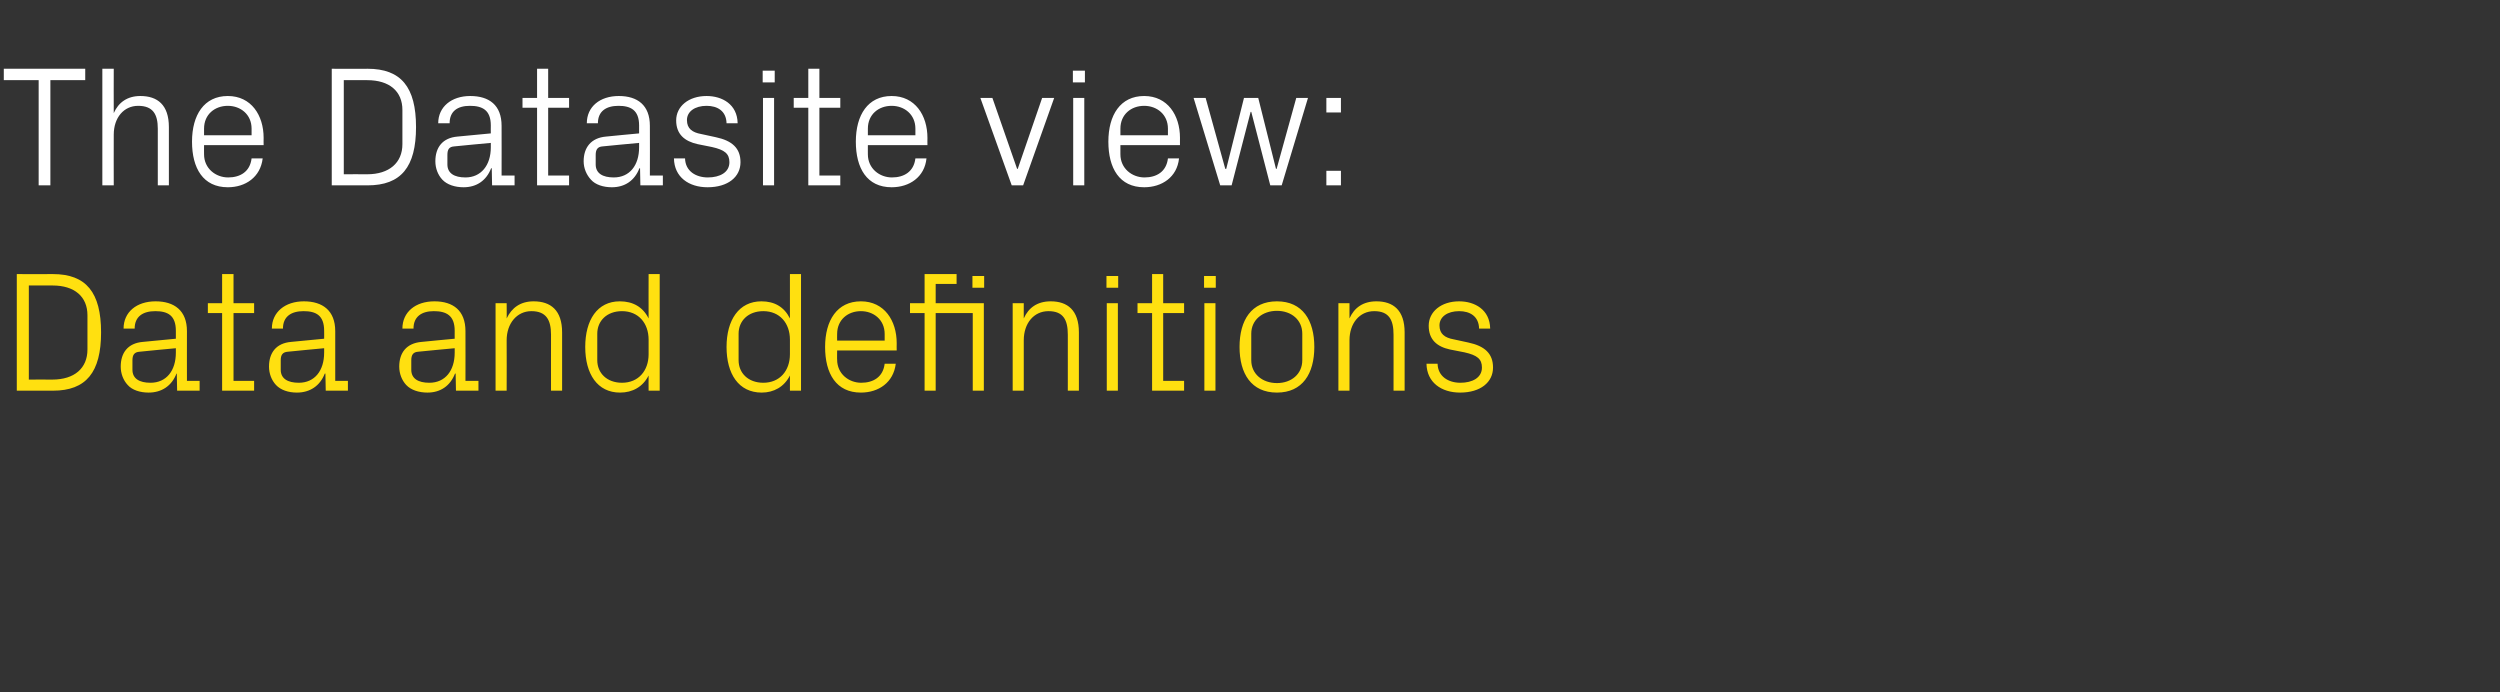
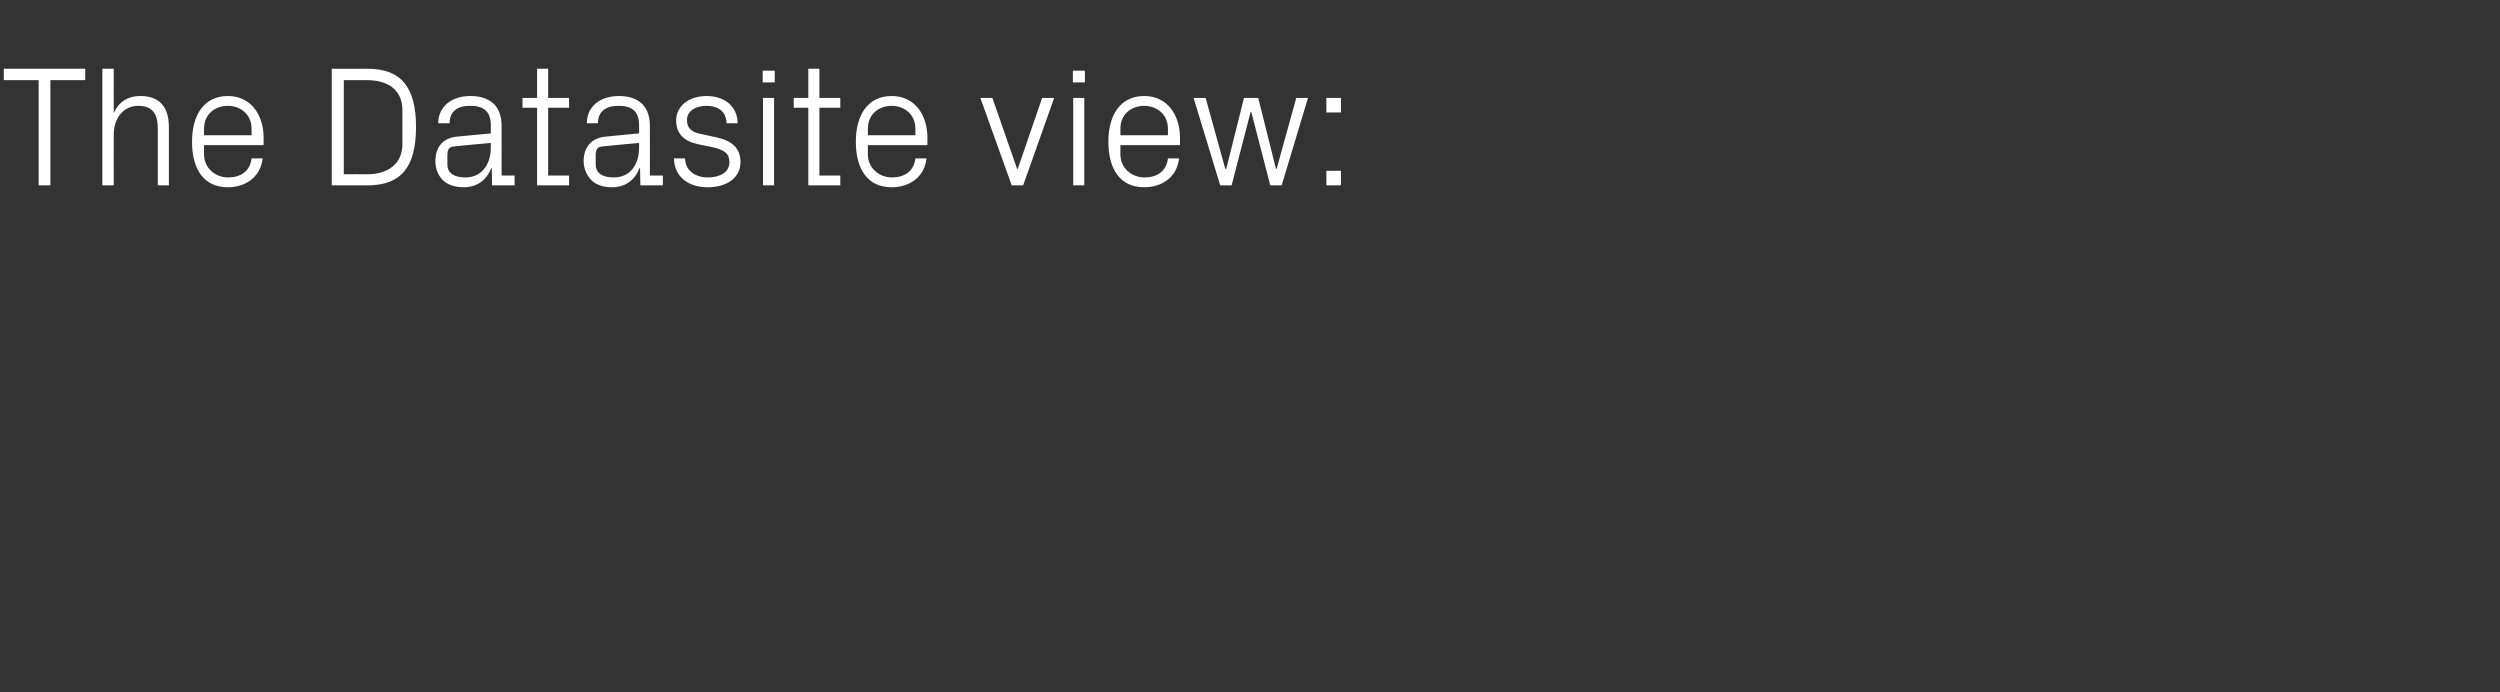
<svg xmlns="http://www.w3.org/2000/svg" version="1.1" width="789px" height="218.5px" viewBox="0 -15 789 218.5" style="top:-15px">
  <rect x="0" y="-15" width="789" height="218.5" fill="#333333" stroke="none" />
  <desc>The Datasite view: Data and definitions</desc>
  <defs />
  <g id="Polygon29327">
-     <path d="M 16.7 71.5 C 27.2 71.5 31.9 77.3 31.9 89.9 C 31.9 102.5 27.2 108.3 16.7 108.3 C 16.69 108.27 5.3 108.3 5.3 108.3 L 5.3 71.5 C 5.3 71.5 16.69 71.55 16.7 71.5 Z M 9.1 75.1 L 9.1 104.8 C 9.1 104.8 16.52 104.76 16.5 104.8 C 23.5 104.8 27.6 101.2 27.6 95.3 C 27.6 95.3 27.6 84.5 27.6 84.5 C 27.6 78.6 23.5 75.1 16.6 75.1 C 16.58 75.06 9.1 75.1 9.1 75.1 Z M 55.5 89.4 C 55.5 84.5 52.9 83.2 49 83.2 C 45.1 83.2 42.5 84.9 42.5 88.7 C 42.5 88.7 39 88.7 39 88.7 C 39 83.5 43.1 80.1 49.1 80.1 C 55 80.1 59 83 59 89.5 C 58.97 89.48 59 105.2 59 105.2 L 63 105.2 L 63 108.3 L 55.9 108.3 L 55.8 102.9 C 55.8 102.9 55.67 102.92 55.7 102.9 C 54.2 106.8 51 108.9 46.9 108.9 C 44.2 108.9 41.7 108.1 40.3 106.5 C 38.9 105 38.1 102.9 38.1 100.7 C 38.1 96.4 40.3 93.3 45.1 92.9 C 45.09 92.88 55.5 91.9 55.5 91.9 C 55.5 91.9 55.51 89.37 55.5 89.4 Z M 44.1 96 C 42.4 96.1 41.8 97 41.8 98.7 C 41.8 98.7 41.8 101.7 41.8 101.7 C 41.8 104.5 44 105.8 47.5 105.8 C 52.5 105.8 55.5 102 55.5 96.3 C 55.51 96.28 55.5 94.9 55.5 94.9 C 55.5 94.9 44.06 95.96 44.1 96 Z M 73.7 105.2 L 80.2 105.2 L 80.2 108.3 L 70.1 108.3 L 70.1 83.8 L 65.6 83.8 L 65.6 80.7 L 70.1 80.7 L 70.1 71.5 L 73.7 71.5 L 73.7 80.7 L 80.2 80.7 L 80.2 83.8 L 73.7 83.8 L 73.7 105.2 Z M 102.3 89.4 C 102.3 84.5 99.7 83.2 95.8 83.2 C 91.9 83.2 89.3 84.9 89.3 88.7 C 89.3 88.7 85.8 88.7 85.8 88.7 C 85.8 83.5 90 80.1 95.9 80.1 C 101.8 80.1 105.8 83 105.8 89.5 C 105.78 89.48 105.8 105.2 105.8 105.2 L 109.8 105.2 L 109.8 108.3 L 102.8 108.3 L 102.7 102.9 C 102.7 102.9 102.49 102.92 102.5 102.9 C 101 106.8 97.8 108.9 93.7 108.9 C 91 108.9 88.6 108.1 87.1 106.5 C 85.7 105 84.9 102.9 84.9 100.7 C 84.9 96.4 87.1 93.3 91.9 92.9 C 91.91 92.88 102.3 91.9 102.3 91.9 C 102.3 91.9 102.33 89.37 102.3 89.4 Z M 90.9 96 C 89.2 96.1 88.6 97 88.6 98.7 C 88.6 98.7 88.6 101.7 88.6 101.7 C 88.6 104.5 90.8 105.8 94.3 105.8 C 99.3 105.8 102.3 102 102.3 96.3 C 102.33 96.28 102.3 94.9 102.3 94.9 C 102.3 94.9 90.88 95.96 90.9 96 Z M 143.5 89.4 C 143.5 84.5 140.8 83.2 136.9 83.2 C 133.1 83.2 130.5 84.9 130.5 88.7 C 130.5 88.7 127 88.7 127 88.7 C 127 83.5 131.1 80.1 137.1 80.1 C 143 80.1 146.9 83 146.9 89.5 C 146.93 89.48 146.9 105.2 146.9 105.2 L 151 105.2 L 151 108.3 L 143.9 108.3 L 143.8 102.9 C 143.8 102.9 143.64 102.92 143.6 102.9 C 142.1 106.8 139 108.9 134.9 108.9 C 132.2 108.9 129.7 108.1 128.2 106.5 C 126.8 105 126 102.9 126 100.7 C 126 96.4 128.2 93.3 133.1 92.9 C 133.05 92.88 143.5 91.9 143.5 91.9 C 143.5 91.9 143.48 89.37 143.5 89.4 Z M 132 96 C 130.4 96.1 129.8 97 129.8 98.7 C 129.8 98.7 129.8 101.7 129.8 101.7 C 129.8 104.5 132 105.8 135.5 105.8 C 140.5 105.8 143.5 102 143.5 96.3 C 143.48 96.28 143.5 94.9 143.5 94.9 C 143.5 94.9 132.03 95.96 132 96 Z M 173.9 90.6 C 173.9 86 172.4 83.2 167.7 83.2 C 163.2 83.2 159.9 87 159.9 92.4 C 159.95 92.45 159.9 108.3 159.9 108.3 L 156.4 108.3 L 156.4 80.7 L 159.9 80.7 C 159.9 80.7 159.95 85.54 159.9 85.5 C 161.5 82.1 164.3 80.1 168.4 80.1 C 173.8 80.1 177.4 82.9 177.4 89.9 C 177.39 89.91 177.4 108.3 177.4 108.3 L 173.9 108.3 C 173.9 108.3 173.88 90.56 173.9 90.6 Z M 204.7 92.2 C 204.7 87 201.5 83.2 196.3 83.2 C 191.5 83.2 188.5 86.3 188.5 90.3 C 188.5 90.3 188.5 98.7 188.5 98.7 C 188.5 102.7 191.5 105.8 196.3 105.8 C 201.5 105.8 204.7 102 204.7 96.8 C 204.7 96.8 204.7 92.2 204.7 92.2 Z M 204.7 108.3 C 204.7 108.3 204.66 103.52 204.7 103.5 C 202.9 107.1 199.6 108.9 195.7 108.9 C 188.5 108.9 184.7 103 184.7 94.5 C 184.7 86 188.5 80.1 195.6 80.1 C 199.8 80.1 202.9 81.9 204.7 85.5 C 204.66 85.48 204.7 71.5 204.7 71.5 L 208.2 71.5 L 208.2 108.3 L 204.7 108.3 Z M 249.3 92.2 C 249.3 87 246.1 83.2 240.9 83.2 C 236.1 83.2 233.1 86.3 233.1 90.3 C 233.1 90.3 233.1 98.7 233.1 98.7 C 233.1 102.7 236.1 105.8 240.9 105.8 C 246.1 105.8 249.3 102 249.3 96.8 C 249.3 96.8 249.3 92.2 249.3 92.2 Z M 249.3 108.3 C 249.3 108.3 249.31 103.52 249.3 103.5 C 247.5 107.1 244.2 108.9 240.4 108.9 C 233.1 108.9 229.3 103 229.3 94.5 C 229.3 86 233.2 80.1 240.3 80.1 C 244.5 80.1 247.5 81.9 249.3 85.5 C 249.31 85.48 249.3 71.5 249.3 71.5 L 252.8 71.5 L 252.8 108.3 L 249.3 108.3 Z M 279.2 90.4 C 279.2 85.9 275.7 83.2 271.7 83.2 C 267.6 83.2 264.2 85.9 264.2 90.4 C 264.16 90.45 264.2 92.5 264.2 92.5 L 279.2 92.5 C 279.2 92.5 279.18 90.45 279.2 90.4 Z M 282.7 99.8 C 282 105.7 277.3 108.9 271.7 108.9 C 263.9 108.9 260.4 102.9 260.4 94.5 C 260.4 86.1 264.2 80.1 271.7 80.1 C 279.1 80.1 283 86.2 283 93.3 C 282.96 93.26 283 95.6 283 95.6 L 264.2 95.6 C 264.2 95.6 264.16 98.55 264.2 98.5 C 264.2 103 267.9 105.8 271.8 105.8 C 275.6 105.8 278.7 104 279.2 99.8 C 279.2 99.8 282.7 99.8 282.7 99.8 Z M 307 108.3 L 307 83.8 L 295.3 83.8 L 295.3 108.3 L 291.8 108.3 L 291.8 83.8 L 287.2 83.8 L 287.2 80.7 L 291.8 80.7 L 291.8 71.5 L 301.9 71.5 L 301.9 74.6 L 295.3 74.6 L 295.3 80.7 L 310.5 80.7 L 310.5 108.3 L 307 108.3 Z M 310.6 75.8 L 306.9 75.8 L 306.9 72.1 L 310.6 72.1 L 310.6 75.8 Z M 337 90.6 C 337 86 335.6 83.2 330.9 83.2 C 326.3 83.2 323.1 87 323.1 92.4 C 323.08 92.45 323.1 108.3 323.1 108.3 L 319.6 108.3 L 319.6 80.7 L 323.1 80.7 C 323.1 80.7 323.08 85.54 323.1 85.5 C 324.6 82.1 327.4 80.1 331.6 80.1 C 336.9 80.1 340.5 82.9 340.5 89.9 C 340.52 89.91 340.5 108.3 340.5 108.3 L 337 108.3 C 337 108.3 337.01 90.56 337 90.6 Z M 349.3 108.3 L 349.3 80.7 L 352.8 80.7 L 352.8 108.3 L 349.3 108.3 Z M 352.9 75.8 L 349.2 75.8 L 349.2 72.1 L 352.9 72.1 L 352.9 75.8 Z M 367.1 105.2 L 373.7 105.2 L 373.7 108.3 L 363.6 108.3 L 363.6 83.8 L 359 83.8 L 359 80.7 L 363.6 80.7 L 363.6 71.5 L 367.1 71.5 L 367.1 80.7 L 373.7 80.7 L 373.7 83.8 L 367.1 83.8 L 367.1 105.2 Z M 380.1 108.3 L 380.1 80.7 L 383.6 80.7 L 383.6 108.3 L 380.1 108.3 Z M 383.7 75.8 L 380 75.8 L 380 72.1 L 383.7 72.1 L 383.7 75.8 Z M 403 80.1 C 411.1 80.1 414.8 86.1 414.8 94.5 C 414.8 102.9 411.1 108.9 403 108.9 C 394.9 108.9 391.2 102.9 391.2 94.5 C 391.2 86.1 394.9 80.1 403 80.1 Z M 411 90.3 C 411 86 407.6 83.1 403 83.1 C 398.4 83.1 394.9 86 394.9 90.3 C 394.9 90.3 394.9 98.7 394.9 98.7 C 394.9 103 398.4 105.9 403 105.9 C 407.6 105.9 411 103 411 98.7 C 411 98.7 411 90.3 411 90.3 Z M 439.8 90.6 C 439.8 86 438.4 83.2 433.7 83.2 C 429.1 83.2 425.9 87 425.9 92.4 C 425.89 92.45 425.9 108.3 425.9 108.3 L 422.4 108.3 L 422.4 80.7 L 425.9 80.7 C 425.9 80.7 425.89 85.54 425.9 85.5 C 427.4 82.1 430.2 80.1 434.4 80.1 C 439.7 80.1 443.3 82.9 443.3 89.9 C 443.33 89.91 443.3 108.3 443.3 108.3 L 439.8 108.3 C 439.8 108.3 439.82 90.56 439.8 90.6 Z M 463.4 93.1 C 468.6 94.2 471.2 96.6 471.2 101 C 471.2 105.6 467.3 108.9 460.8 108.9 C 454.9 108.9 450.3 105.7 450.2 99.8 C 450.2 99.8 453.7 99.8 453.7 99.8 C 453.8 103.8 457.1 105.8 460.9 105.8 C 464.7 105.8 467.7 104.2 467.7 101 C 467.7 98.3 466.2 97.1 462.2 96.2 C 462.2 96.2 457.6 95.3 457.6 95.3 C 453.5 94.4 450.9 92.2 450.9 87.8 C 450.9 83.4 454.8 80.1 460.5 80.1 C 465.4 80.1 470.2 82.7 470.3 88.7 C 470.3 88.7 466.8 88.7 466.8 88.7 C 466.7 84.8 463.9 83.2 460.5 83.2 C 456.8 83.2 454.3 85 454.3 87.7 C 454.3 90.4 456 91.6 458.8 92.1 C 458.8 92.1 463.4 93.1 463.4 93.1 Z " stroke="none" fill="#ffe010" />
-   </g>
+     </g>
  <g id="Polygon29326">
-     <path d="M 1.2 6.7 L 26.9 6.7 L 26.9 10.3 L 15.9 10.3 L 15.9 43.5 L 12.2 43.5 L 12.2 10.3 L 1.2 10.3 L 1.2 6.7 Z M 49.8 25.6 C 49.8 21.1 48.3 18.4 43.6 18.4 C 39.1 18.4 35.9 22.1 35.9 27.5 C 35.86 27.54 35.9 43.5 35.9 43.5 L 32.3 43.5 L 32.3 6.7 L 35.9 6.7 C 35.9 6.7 35.86 20.74 35.9 20.7 C 37.4 17.3 40.2 15.3 44.3 15.3 C 49.7 15.3 53.3 18.1 53.3 25.1 C 53.3 25.11 53.3 43.5 53.3 43.5 L 49.8 43.5 C 49.8 43.5 49.79 25.65 49.8 25.6 Z M 79.4 25.6 C 79.4 21.1 75.9 18.4 71.9 18.4 C 67.8 18.4 64.4 21.1 64.4 25.6 C 64.37 25.65 64.4 27.7 64.4 27.7 L 79.4 27.7 C 79.4 27.7 79.38 25.65 79.4 25.6 Z M 82.9 35 C 82.2 40.9 77.5 44.1 71.9 44.1 C 64.1 44.1 60.6 38.1 60.6 29.7 C 60.6 21.3 64.4 15.3 71.9 15.3 C 79.3 15.3 83.2 21.4 83.2 28.5 C 83.16 28.46 83.2 30.8 83.2 30.8 L 64.4 30.8 C 64.4 30.8 64.37 33.75 64.4 33.7 C 64.4 38.2 68.1 41 72 41 C 75.8 41 78.9 39.2 79.4 35 C 79.4 35 82.9 35 82.9 35 Z M 116 6.7 C 126.6 6.7 131.3 12.5 131.3 25.1 C 131.3 37.7 126.6 43.5 116 43.5 C 116.04 43.47 104.7 43.5 104.7 43.5 L 104.7 6.7 C 104.7 6.7 116.04 6.75 116 6.7 Z M 108.5 10.3 L 108.5 40 C 108.5 40 115.88 39.96 115.9 40 C 122.8 40 127 36.4 127 30.5 C 127 30.5 127 19.7 127 19.7 C 127 13.8 122.9 10.3 115.9 10.3 C 115.94 10.26 108.5 10.3 108.5 10.3 Z M 154.9 24.6 C 154.9 19.7 152.2 18.4 148.3 18.4 C 144.4 18.4 141.9 20.1 141.9 23.9 C 141.9 23.9 138.3 23.9 138.3 23.9 C 138.3 18.7 142.5 15.3 148.4 15.3 C 154.4 15.3 158.3 18.2 158.3 24.7 C 158.33 24.68 158.3 40.4 158.3 40.4 L 162.4 40.4 L 162.4 43.5 L 155.3 43.5 L 155.2 38.1 C 155.2 38.1 155.03 38.12 155 38.1 C 153.5 42 150.4 44.1 146.3 44.1 C 143.6 44.1 141.1 43.3 139.6 41.7 C 138.2 40.2 137.4 38.1 137.4 35.9 C 137.4 31.6 139.6 28.5 144.4 28.1 C 144.45 28.08 154.9 27.1 154.9 27.1 C 154.9 27.1 154.87 24.57 154.9 24.6 Z M 143.4 31.2 C 141.7 31.3 141.2 32.2 141.2 33.9 C 141.2 33.9 141.2 36.9 141.2 36.9 C 141.2 39.7 143.4 41 146.9 41 C 151.8 41 154.9 37.2 154.9 31.5 C 154.87 31.48 154.9 30.1 154.9 30.1 C 154.9 30.1 143.42 31.16 143.4 31.2 Z M 173 40.4 L 179.6 40.4 L 179.6 43.5 L 169.5 43.5 L 169.5 19 L 164.9 19 L 164.9 15.9 L 169.5 15.9 L 169.5 6.7 L 173 6.7 L 173 15.9 L 179.6 15.9 L 179.6 19 L 173 19 L 173 40.4 Z M 201.7 24.6 C 201.7 19.7 199 18.4 195.2 18.4 C 191.3 18.4 188.7 20.1 188.7 23.9 C 188.7 23.9 185.2 23.9 185.2 23.9 C 185.2 18.7 189.3 15.3 195.3 15.3 C 201.2 15.3 205.1 18.2 205.1 24.7 C 205.14 24.68 205.1 40.4 205.1 40.4 L 209.2 40.4 L 209.2 43.5 L 202.1 43.5 L 202 38.1 C 202 38.1 201.85 38.12 201.8 38.1 C 200.3 42 197.2 44.1 193.1 44.1 C 190.4 44.1 187.9 43.3 186.5 41.7 C 185.1 40.2 184.2 38.1 184.2 35.9 C 184.2 31.6 186.5 28.5 191.3 28.1 C 191.26 28.08 201.7 27.1 201.7 27.1 C 201.7 27.1 201.69 24.57 201.7 24.6 Z M 190.2 31.2 C 188.6 31.3 188 32.2 188 33.9 C 188 33.9 188 36.9 188 36.9 C 188 39.7 190.2 41 193.7 41 C 198.7 41 201.7 37.2 201.7 31.5 C 201.69 31.48 201.7 30.1 201.7 30.1 C 201.7 30.1 190.24 31.16 190.2 31.2 Z M 225.9 28.3 C 231.1 29.4 233.7 31.8 233.7 36.2 C 233.7 40.8 229.8 44.1 223.3 44.1 C 217.4 44.1 212.8 40.9 212.7 35 C 212.7 35 216.2 35 216.2 35 C 216.3 39 219.6 41 223.4 41 C 227.2 41 230.2 39.4 230.2 36.2 C 230.2 33.5 228.7 32.3 224.7 31.4 C 224.7 31.4 220.2 30.5 220.2 30.5 C 216.1 29.6 213.4 27.4 213.4 23 C 213.4 18.6 217.3 15.3 223 15.3 C 227.9 15.3 232.7 17.9 232.8 23.9 C 232.8 23.9 229.3 23.9 229.3 23.9 C 229.2 20 226.4 18.4 223 18.4 C 219.3 18.4 216.8 20.2 216.8 22.9 C 216.8 25.6 218.5 26.8 221.3 27.3 C 221.3 27.3 225.9 28.3 225.9 28.3 Z M 240.8 43.5 L 240.8 15.9 L 244.3 15.9 L 244.3 43.5 L 240.8 43.5 Z M 244.5 11 L 240.7 11 L 240.7 7.3 L 244.5 7.3 L 244.5 11 Z M 258.6 40.4 L 265.2 40.4 L 265.2 43.5 L 255.1 43.5 L 255.1 19 L 250.5 19 L 250.5 15.9 L 255.1 15.9 L 255.1 6.7 L 258.6 6.7 L 258.6 15.9 L 265.2 15.9 L 265.2 19 L 258.6 19 L 258.6 40.4 Z M 288.9 25.6 C 288.9 21.1 285.4 18.4 281.4 18.4 C 277.3 18.4 273.9 21.1 273.9 25.6 C 273.88 25.65 273.9 27.7 273.9 27.7 L 288.9 27.7 C 288.9 27.7 288.89 25.65 288.9 25.6 Z M 292.4 35 C 291.8 40.9 287 44.1 281.4 44.1 C 273.6 44.1 270.1 38.1 270.1 29.7 C 270.1 21.3 273.9 15.3 281.4 15.3 C 288.8 15.3 292.7 21.4 292.7 28.5 C 292.67 28.46 292.7 30.8 292.7 30.8 L 273.9 30.8 C 273.9 30.8 273.88 33.75 273.9 33.7 C 273.9 38.2 277.6 41 281.5 41 C 285.3 41 288.4 39.2 288.9 35 C 288.9 35 292.4 35 292.4 35 Z M 321.2 38.3 L 328.9 15.9 L 332.7 15.9 L 322.9 43.5 L 319.3 43.5 L 309.4 15.9 L 313.2 15.9 L 321 38.3 L 321.2 38.3 Z M 338.7 43.5 L 338.7 15.9 L 342.2 15.9 L 342.2 43.5 L 338.7 43.5 Z M 342.4 11 L 338.6 11 L 338.6 7.3 L 342.4 7.3 L 342.4 11 Z M 368.6 25.6 C 368.6 21.1 365.1 18.4 361.1 18.4 C 357 18.4 353.6 21.1 353.6 25.6 C 353.59 25.65 353.6 27.7 353.6 27.7 L 368.6 27.7 C 368.6 27.7 368.6 25.65 368.6 25.6 Z M 372.1 35 C 371.5 40.9 366.7 44.1 361.1 44.1 C 353.3 44.1 349.8 38.1 349.8 29.7 C 349.8 21.3 353.6 15.3 361.1 15.3 C 368.5 15.3 372.4 21.4 372.4 28.5 C 372.38 28.46 372.4 30.8 372.4 30.8 L 353.6 30.8 C 353.6 30.8 353.59 33.75 353.6 33.7 C 353.6 38.2 357.3 41 361.2 41 C 365 41 368.1 39.2 368.6 35 C 368.6 35 372.1 35 372.1 35 Z M 387 38.3 L 392.6 15.9 L 397.1 15.9 L 402.7 38.3 L 402.9 38.3 L 409.1 15.9 L 412.8 15.9 L 404.5 43.5 L 400.9 43.5 L 394.9 20.3 L 394.7 20.3 L 388.7 43.5 L 385.1 43.5 L 376.7 15.9 L 380.5 15.9 L 386.7 38.3 L 387 38.3 Z M 423.2 43.5 L 418.6 43.5 L 418.6 38.9 L 423.2 38.9 L 423.2 43.5 Z M 423.2 20.5 L 418.6 20.5 L 418.6 15.9 L 423.2 15.9 L 423.2 20.5 Z " stroke="none" fill="#fff" />
+     <path d="M 1.2 6.7 L 26.9 6.7 L 26.9 10.3 L 15.9 10.3 L 15.9 43.5 L 12.2 43.5 L 12.2 10.3 L 1.2 10.3 L 1.2 6.7 Z M 49.8 25.6 C 49.8 21.1 48.3 18.4 43.6 18.4 C 39.1 18.4 35.9 22.1 35.9 27.5 C 35.86 27.54 35.9 43.5 35.9 43.5 L 32.3 43.5 L 32.3 6.7 L 35.9 6.7 C 35.9 6.7 35.86 20.74 35.9 20.7 C 37.4 17.3 40.2 15.3 44.3 15.3 C 49.7 15.3 53.3 18.1 53.3 25.1 C 53.3 25.11 53.3 43.5 53.3 43.5 L 49.8 43.5 C 49.8 43.5 49.79 25.65 49.8 25.6 Z M 79.4 25.6 C 79.4 21.1 75.9 18.4 71.9 18.4 C 67.8 18.4 64.4 21.1 64.4 25.6 C 64.37 25.65 64.4 27.7 64.4 27.7 L 79.4 27.7 C 79.4 27.7 79.38 25.65 79.4 25.6 Z M 82.9 35 C 82.2 40.9 77.5 44.1 71.9 44.1 C 64.1 44.1 60.6 38.1 60.6 29.7 C 60.6 21.3 64.4 15.3 71.9 15.3 C 79.3 15.3 83.2 21.4 83.2 28.5 C 83.16 28.46 83.2 30.8 83.2 30.8 L 64.4 30.8 C 64.4 30.8 64.37 33.75 64.4 33.7 C 64.4 38.2 68.1 41 72 41 C 75.8 41 78.9 39.2 79.4 35 C 79.4 35 82.9 35 82.9 35 Z M 116 6.7 C 126.6 6.7 131.3 12.5 131.3 25.1 C 131.3 37.7 126.6 43.5 116 43.5 C 116.04 43.47 104.7 43.5 104.7 43.5 L 104.7 6.7 C 104.7 6.7 116.04 6.75 116 6.7 Z M 108.5 10.3 L 108.5 40 C 108.5 40 115.88 39.96 115.9 40 C 122.8 40 127 36.4 127 30.5 C 127 30.5 127 19.7 127 19.7 C 127 13.8 122.9 10.3 115.9 10.3 C 115.94 10.26 108.5 10.3 108.5 10.3 Z M 154.9 24.6 C 154.9 19.7 152.2 18.4 148.3 18.4 C 144.4 18.4 141.9 20.1 141.9 23.9 C 141.9 23.9 138.3 23.9 138.3 23.9 C 138.3 18.7 142.5 15.3 148.4 15.3 C 154.4 15.3 158.3 18.2 158.3 24.7 C 158.33 24.68 158.3 40.4 158.3 40.4 L 162.4 40.4 L 162.4 43.5 L 155.3 43.5 L 155.2 38.1 C 155.2 38.1 155.03 38.12 155 38.1 C 153.5 42 150.4 44.1 146.3 44.1 C 143.6 44.1 141.1 43.3 139.6 41.7 C 138.2 40.2 137.4 38.1 137.4 35.9 C 137.4 31.6 139.6 28.5 144.4 28.1 C 144.45 28.08 154.9 27.1 154.9 27.1 C 154.9 27.1 154.87 24.57 154.9 24.6 Z M 143.4 31.2 C 141.7 31.3 141.2 32.2 141.2 33.9 C 141.2 33.9 141.2 36.9 141.2 36.9 C 141.2 39.7 143.4 41 146.9 41 C 151.8 41 154.9 37.2 154.9 31.5 C 154.87 31.48 154.9 30.1 154.9 30.1 C 154.9 30.1 143.42 31.16 143.4 31.2 Z M 173 40.4 L 179.6 40.4 L 179.6 43.5 L 169.5 43.5 L 169.5 19 L 164.9 19 L 164.9 15.9 L 169.5 15.9 L 169.5 6.7 L 173 6.7 L 173 15.9 L 179.6 15.9 L 179.6 19 L 173 19 L 173 40.4 Z M 201.7 24.6 C 201.7 19.7 199 18.4 195.2 18.4 C 191.3 18.4 188.7 20.1 188.7 23.9 C 188.7 23.9 185.2 23.9 185.2 23.9 C 185.2 18.7 189.3 15.3 195.3 15.3 C 201.2 15.3 205.1 18.2 205.1 24.7 C 205.14 24.68 205.1 40.4 205.1 40.4 L 209.2 40.4 L 209.2 43.5 L 202.1 43.5 L 202 38.1 C 202 38.1 201.85 38.12 201.8 38.1 C 200.3 42 197.2 44.1 193.1 44.1 C 190.4 44.1 187.9 43.3 186.5 41.7 C 185.1 40.2 184.2 38.1 184.2 35.9 C 184.2 31.6 186.5 28.5 191.3 28.1 C 191.26 28.08 201.7 27.1 201.7 27.1 C 201.7 27.1 201.69 24.57 201.7 24.6 Z M 190.2 31.2 C 188.6 31.3 188 32.2 188 33.9 C 188 33.9 188 36.9 188 36.9 C 188 39.7 190.2 41 193.7 41 C 198.7 41 201.7 37.2 201.7 31.5 C 201.69 31.48 201.7 30.1 201.7 30.1 C 201.7 30.1 190.24 31.16 190.2 31.2 Z M 225.9 28.3 C 231.1 29.4 233.7 31.8 233.7 36.2 C 233.7 40.8 229.8 44.1 223.3 44.1 C 217.4 44.1 212.8 40.9 212.7 35 C 212.7 35 216.2 35 216.2 35 C 216.3 39 219.6 41 223.4 41 C 227.2 41 230.2 39.4 230.2 36.2 C 230.2 33.5 228.7 32.3 224.7 31.4 C 224.7 31.4 220.2 30.5 220.2 30.5 C 216.1 29.6 213.4 27.4 213.4 23 C 213.4 18.6 217.3 15.3 223 15.3 C 227.9 15.3 232.7 17.9 232.8 23.9 C 232.8 23.9 229.3 23.9 229.3 23.9 C 229.2 20 226.4 18.4 223 18.4 C 219.3 18.4 216.8 20.2 216.8 22.9 C 216.8 25.6 218.5 26.8 221.3 27.3 C 221.3 27.3 225.9 28.3 225.9 28.3 Z M 240.8 43.5 L 240.8 15.9 L 244.3 15.9 L 244.3 43.5 L 240.8 43.5 Z M 244.5 11 L 240.7 11 L 240.7 7.3 L 244.5 7.3 L 244.5 11 Z M 258.6 40.4 L 265.2 40.4 L 265.2 43.5 L 255.1 43.5 L 255.1 19 L 250.5 19 L 250.5 15.9 L 255.1 15.9 L 255.1 6.7 L 258.6 6.7 L 258.6 15.9 L 265.2 15.9 L 265.2 19 L 258.6 19 L 258.6 40.4 Z M 288.9 25.6 C 288.9 21.1 285.4 18.4 281.4 18.4 C 277.3 18.4 273.9 21.1 273.9 25.6 C 273.88 25.65 273.9 27.7 273.9 27.7 L 288.9 27.7 C 288.9 27.7 288.89 25.65 288.9 25.6 Z M 292.4 35 C 291.8 40.9 287 44.1 281.4 44.1 C 273.6 44.1 270.1 38.1 270.1 29.7 C 270.1 21.3 273.9 15.3 281.4 15.3 C 288.8 15.3 292.7 21.4 292.7 28.5 C 292.67 28.46 292.7 30.8 292.7 30.8 L 273.9 30.8 C 273.9 30.8 273.88 33.75 273.9 33.7 C 273.9 38.2 277.6 41 281.5 41 C 285.3 41 288.4 39.2 288.9 35 Z M 321.2 38.3 L 328.9 15.9 L 332.7 15.9 L 322.9 43.5 L 319.3 43.5 L 309.4 15.9 L 313.2 15.9 L 321 38.3 L 321.2 38.3 Z M 338.7 43.5 L 338.7 15.9 L 342.2 15.9 L 342.2 43.5 L 338.7 43.5 Z M 342.4 11 L 338.6 11 L 338.6 7.3 L 342.4 7.3 L 342.4 11 Z M 368.6 25.6 C 368.6 21.1 365.1 18.4 361.1 18.4 C 357 18.4 353.6 21.1 353.6 25.6 C 353.59 25.65 353.6 27.7 353.6 27.7 L 368.6 27.7 C 368.6 27.7 368.6 25.65 368.6 25.6 Z M 372.1 35 C 371.5 40.9 366.7 44.1 361.1 44.1 C 353.3 44.1 349.8 38.1 349.8 29.7 C 349.8 21.3 353.6 15.3 361.1 15.3 C 368.5 15.3 372.4 21.4 372.4 28.5 C 372.38 28.46 372.4 30.8 372.4 30.8 L 353.6 30.8 C 353.6 30.8 353.59 33.75 353.6 33.7 C 353.6 38.2 357.3 41 361.2 41 C 365 41 368.1 39.2 368.6 35 C 368.6 35 372.1 35 372.1 35 Z M 387 38.3 L 392.6 15.9 L 397.1 15.9 L 402.7 38.3 L 402.9 38.3 L 409.1 15.9 L 412.8 15.9 L 404.5 43.5 L 400.9 43.5 L 394.9 20.3 L 394.7 20.3 L 388.7 43.5 L 385.1 43.5 L 376.7 15.9 L 380.5 15.9 L 386.7 38.3 L 387 38.3 Z M 423.2 43.5 L 418.6 43.5 L 418.6 38.9 L 423.2 38.9 L 423.2 43.5 Z M 423.2 20.5 L 418.6 20.5 L 418.6 15.9 L 423.2 15.9 L 423.2 20.5 Z " stroke="none" fill="#fff" />
  </g>
</svg>